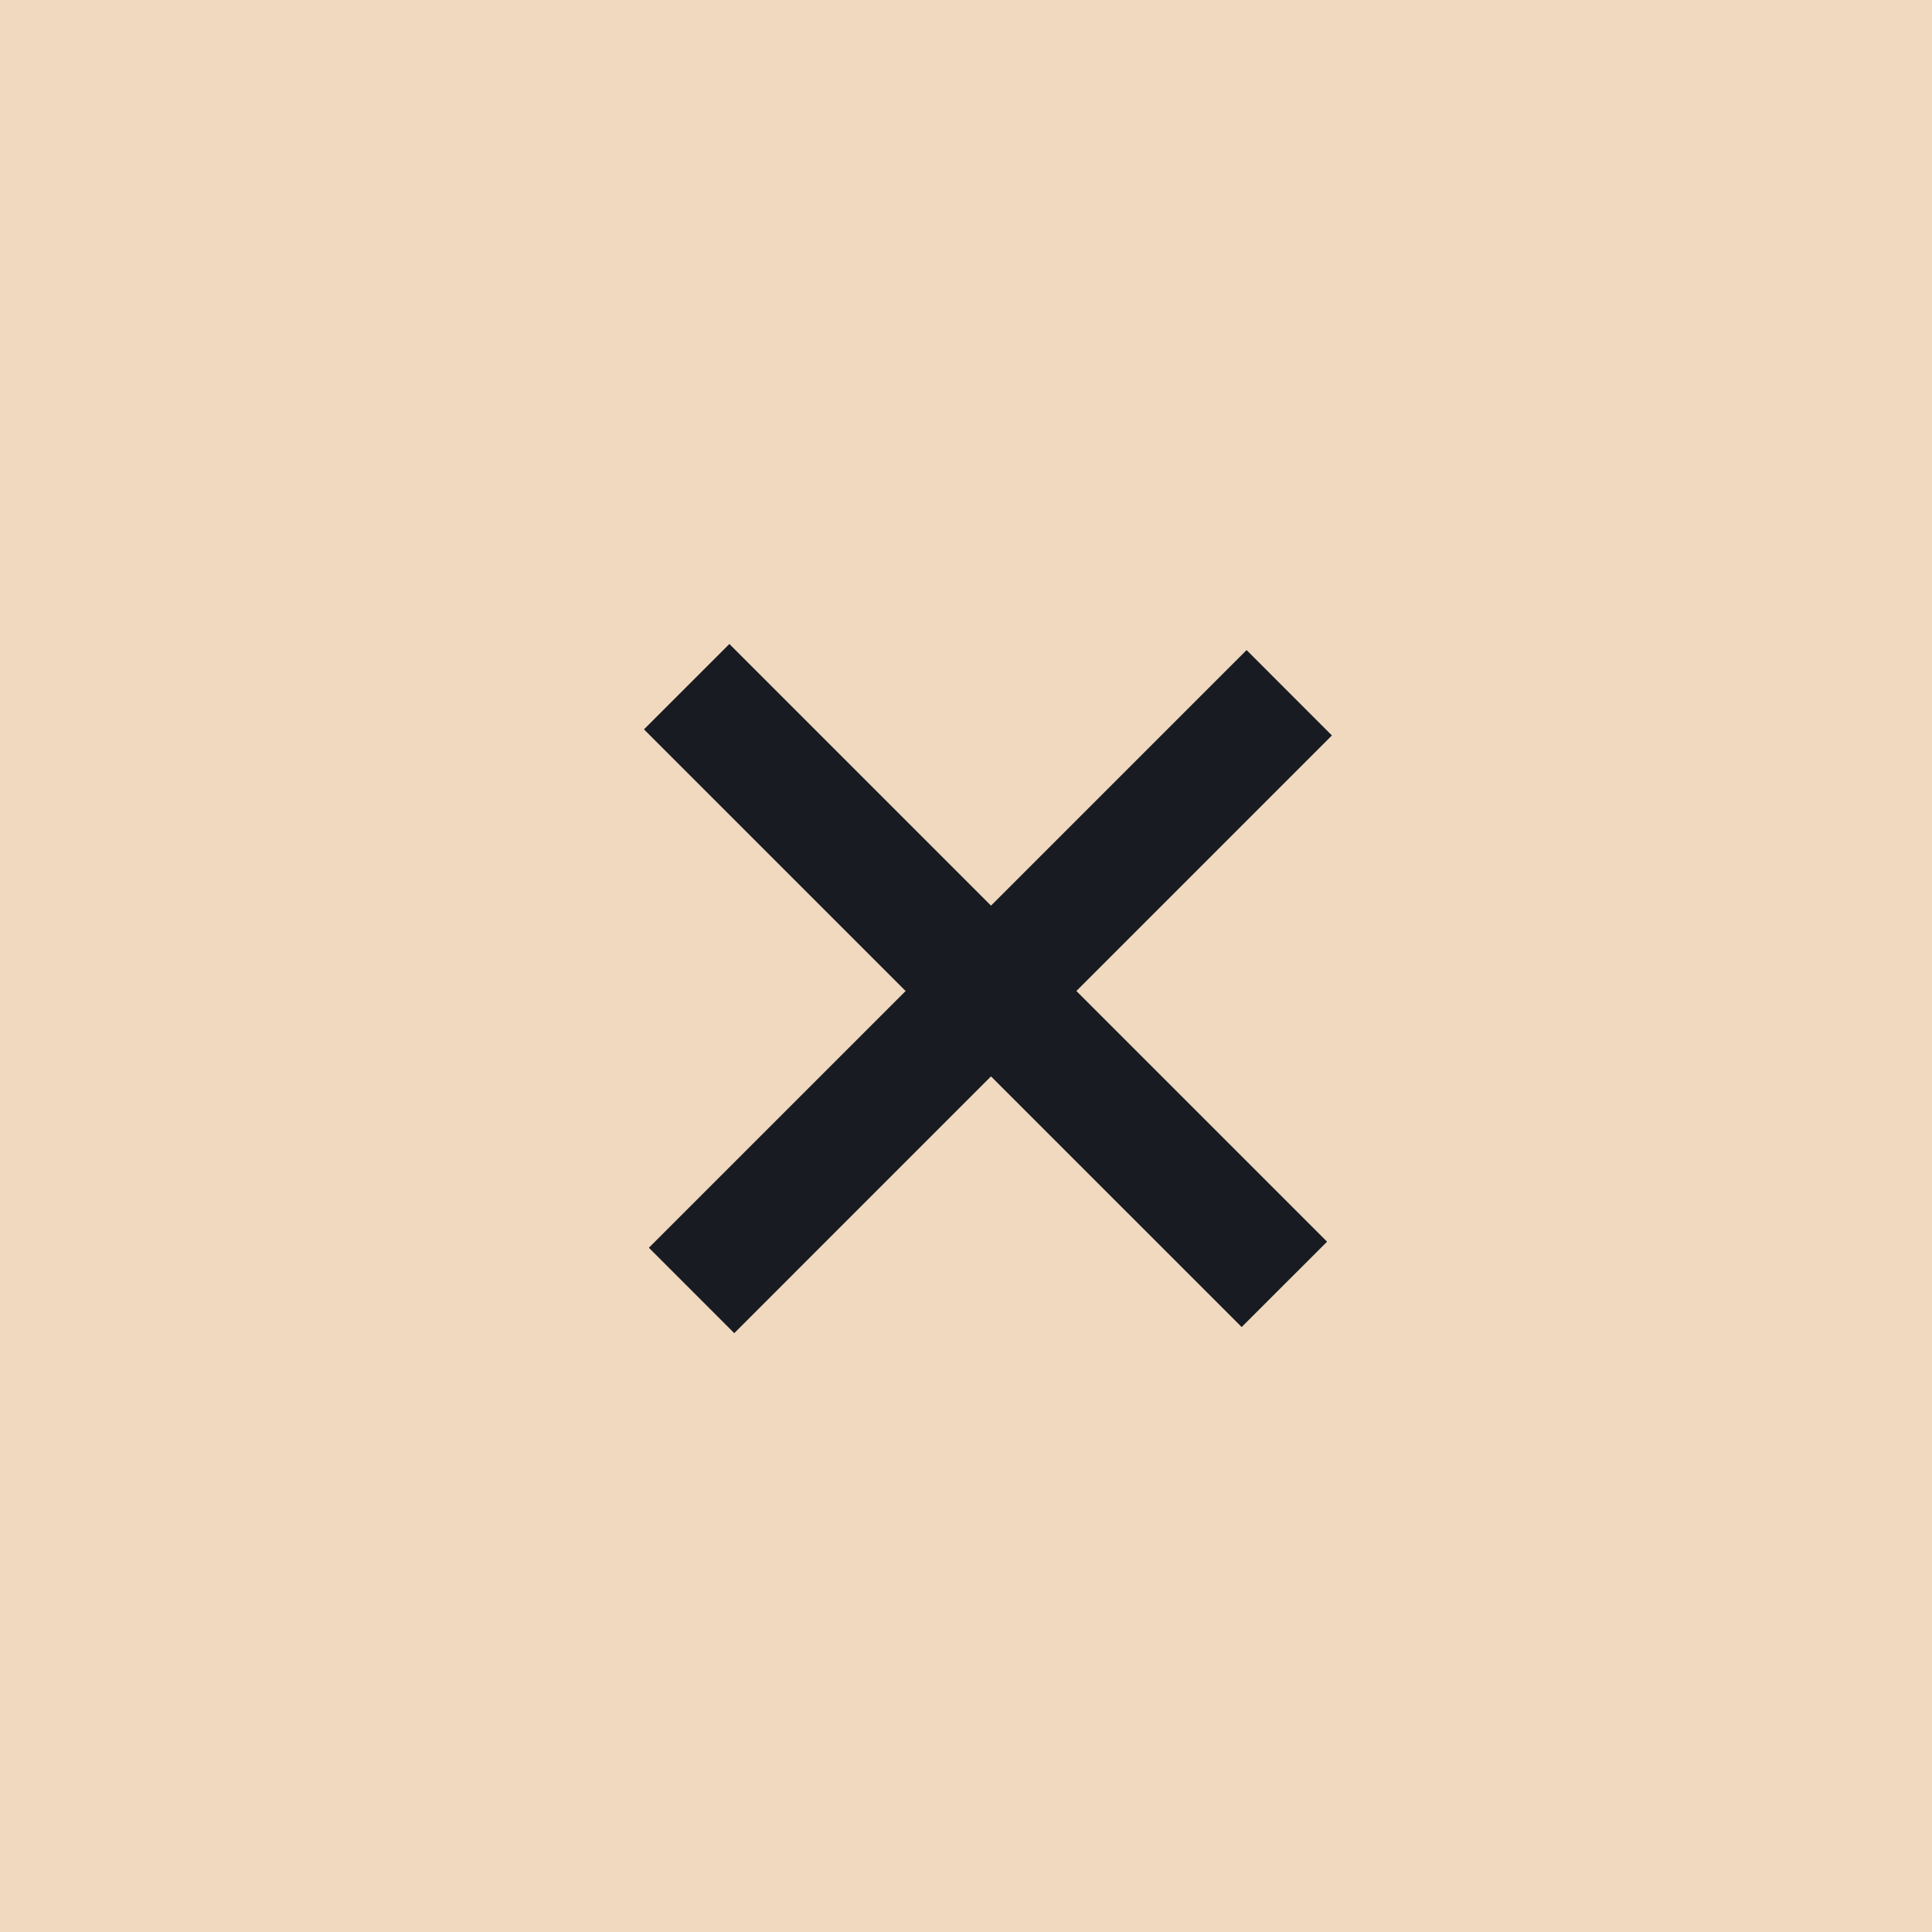
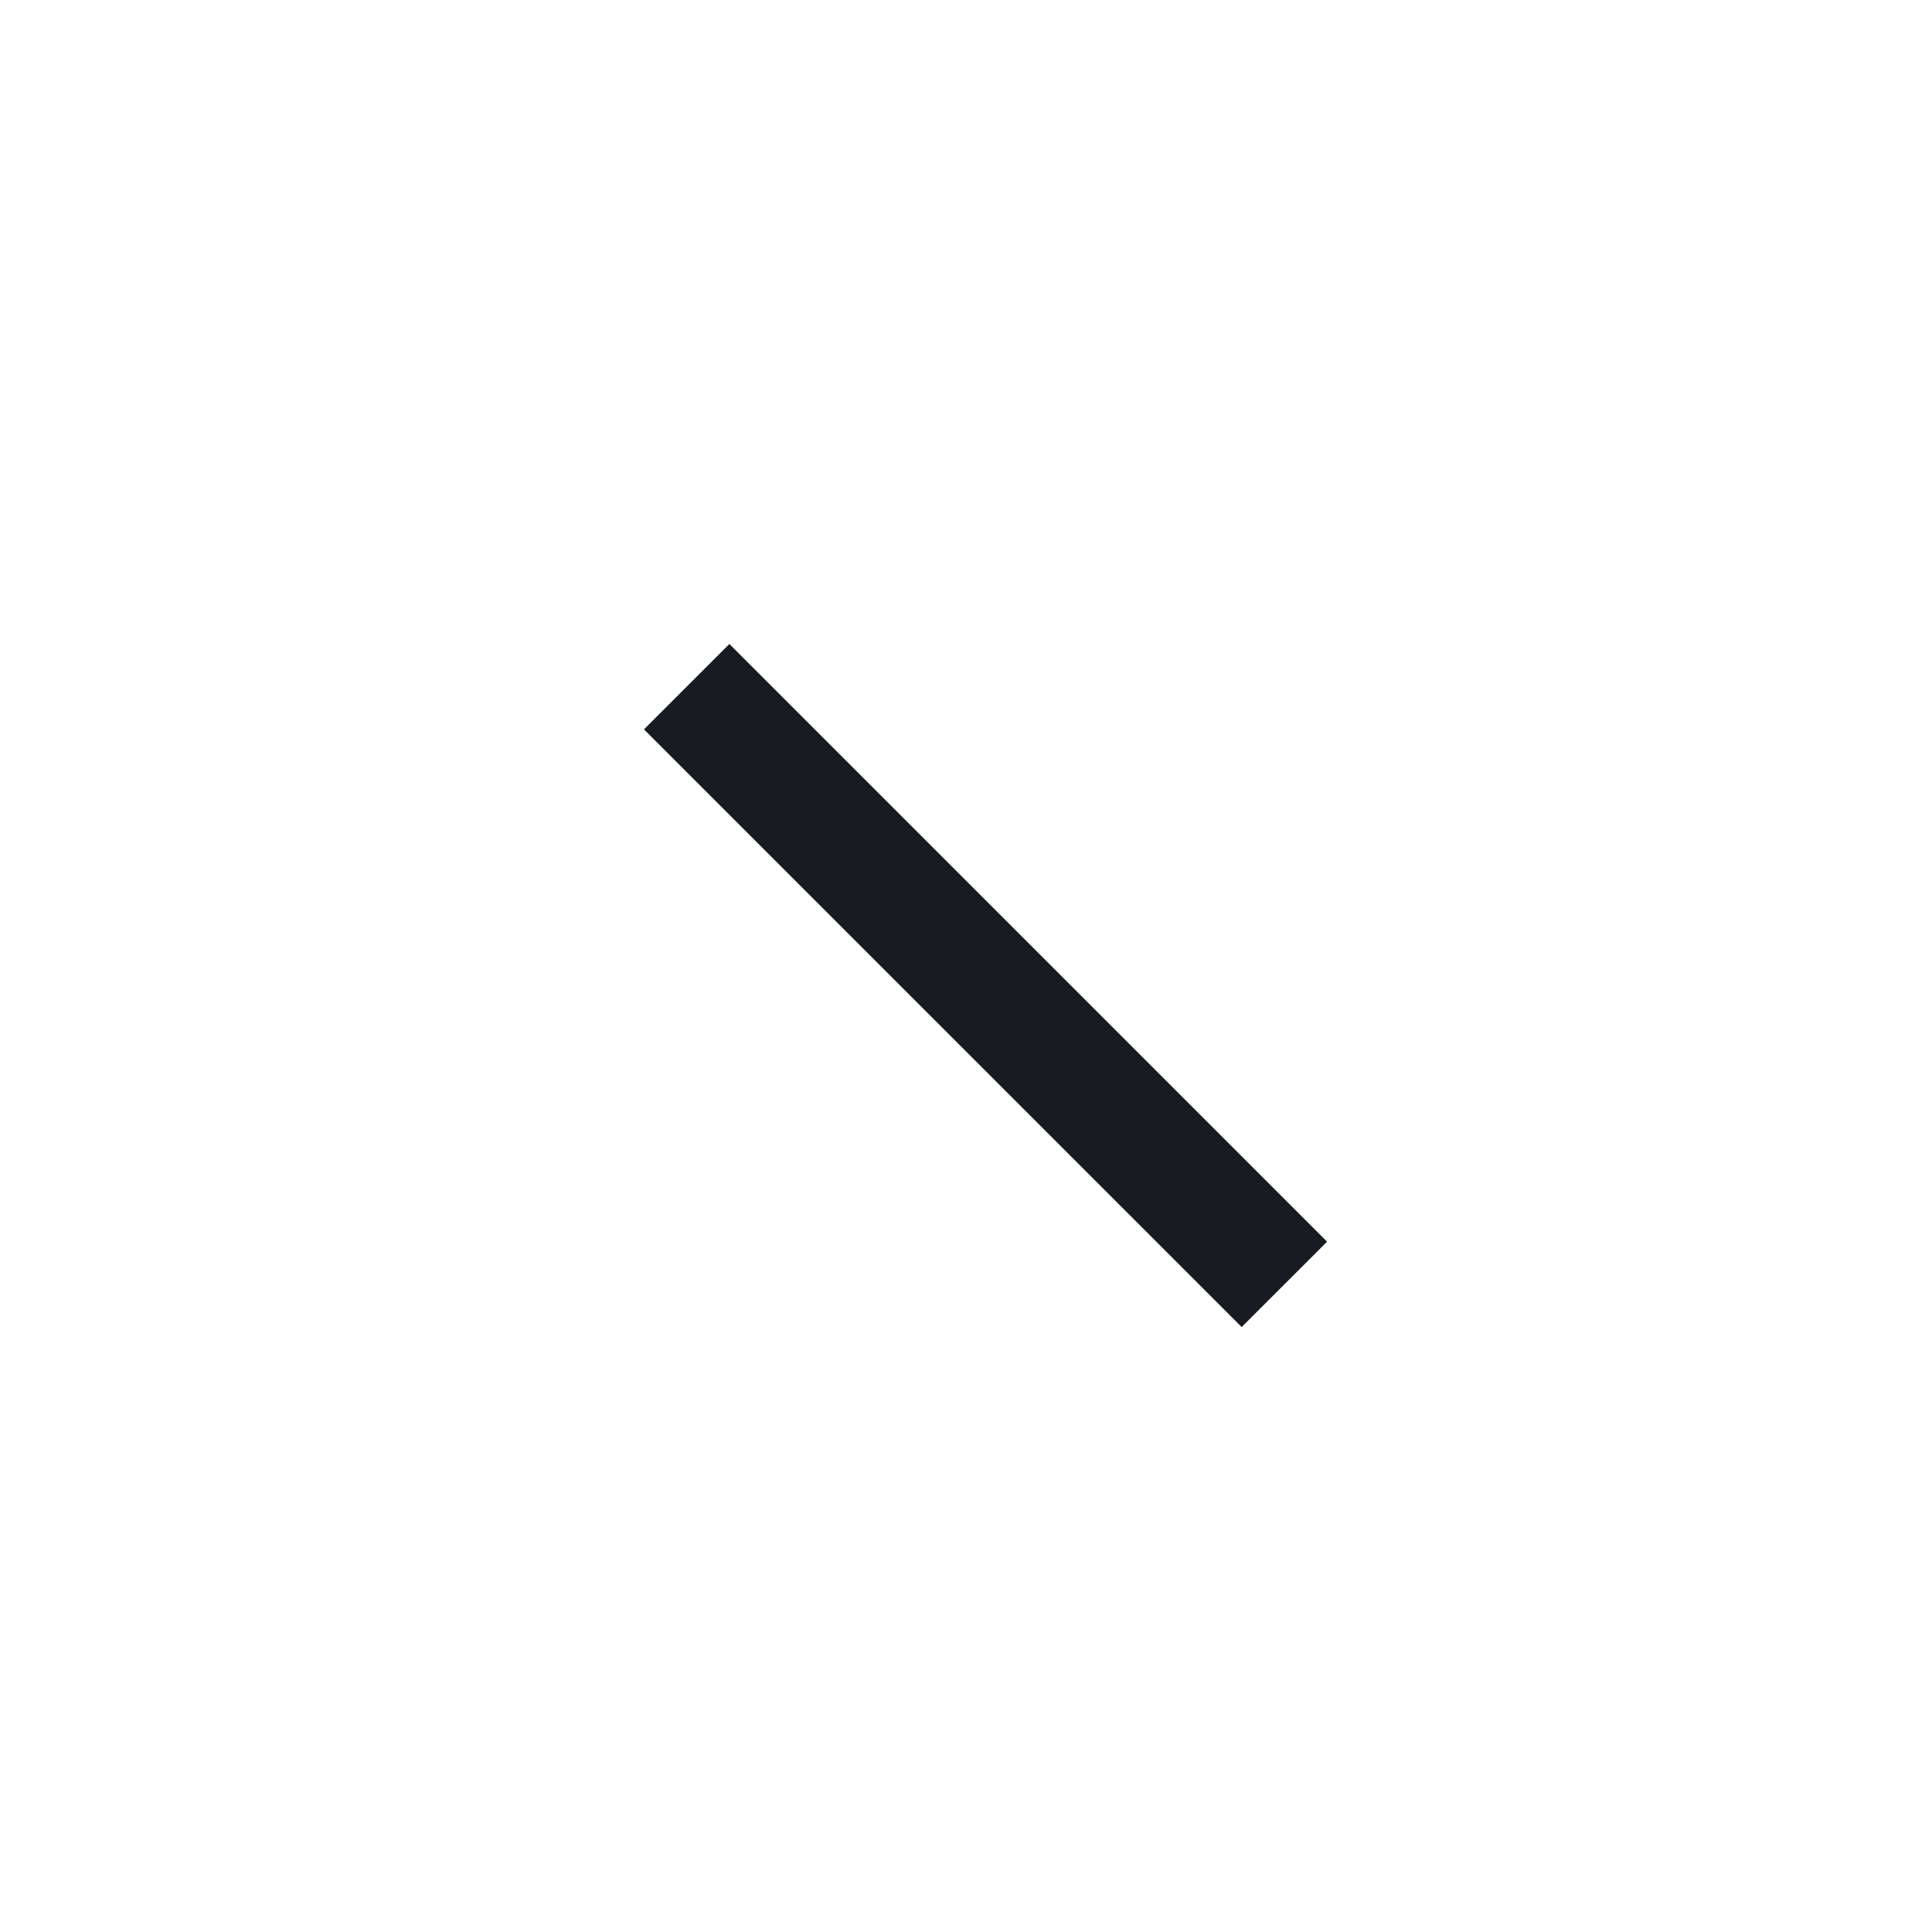
<svg xmlns="http://www.w3.org/2000/svg" width="48" height="48" fill="none">
-   <path fill="#F0D9BF" d="M0 0h48v48H0z" />
  <path fill="#181C22" d="M18.121 16l14.85 14.849-2.122 2.121-14.85-14.849z" />
-   <path fill="#181C22" d="M16.121 31l14.85-14.849 2.12 2.121-14.849 14.85z" />
</svg>